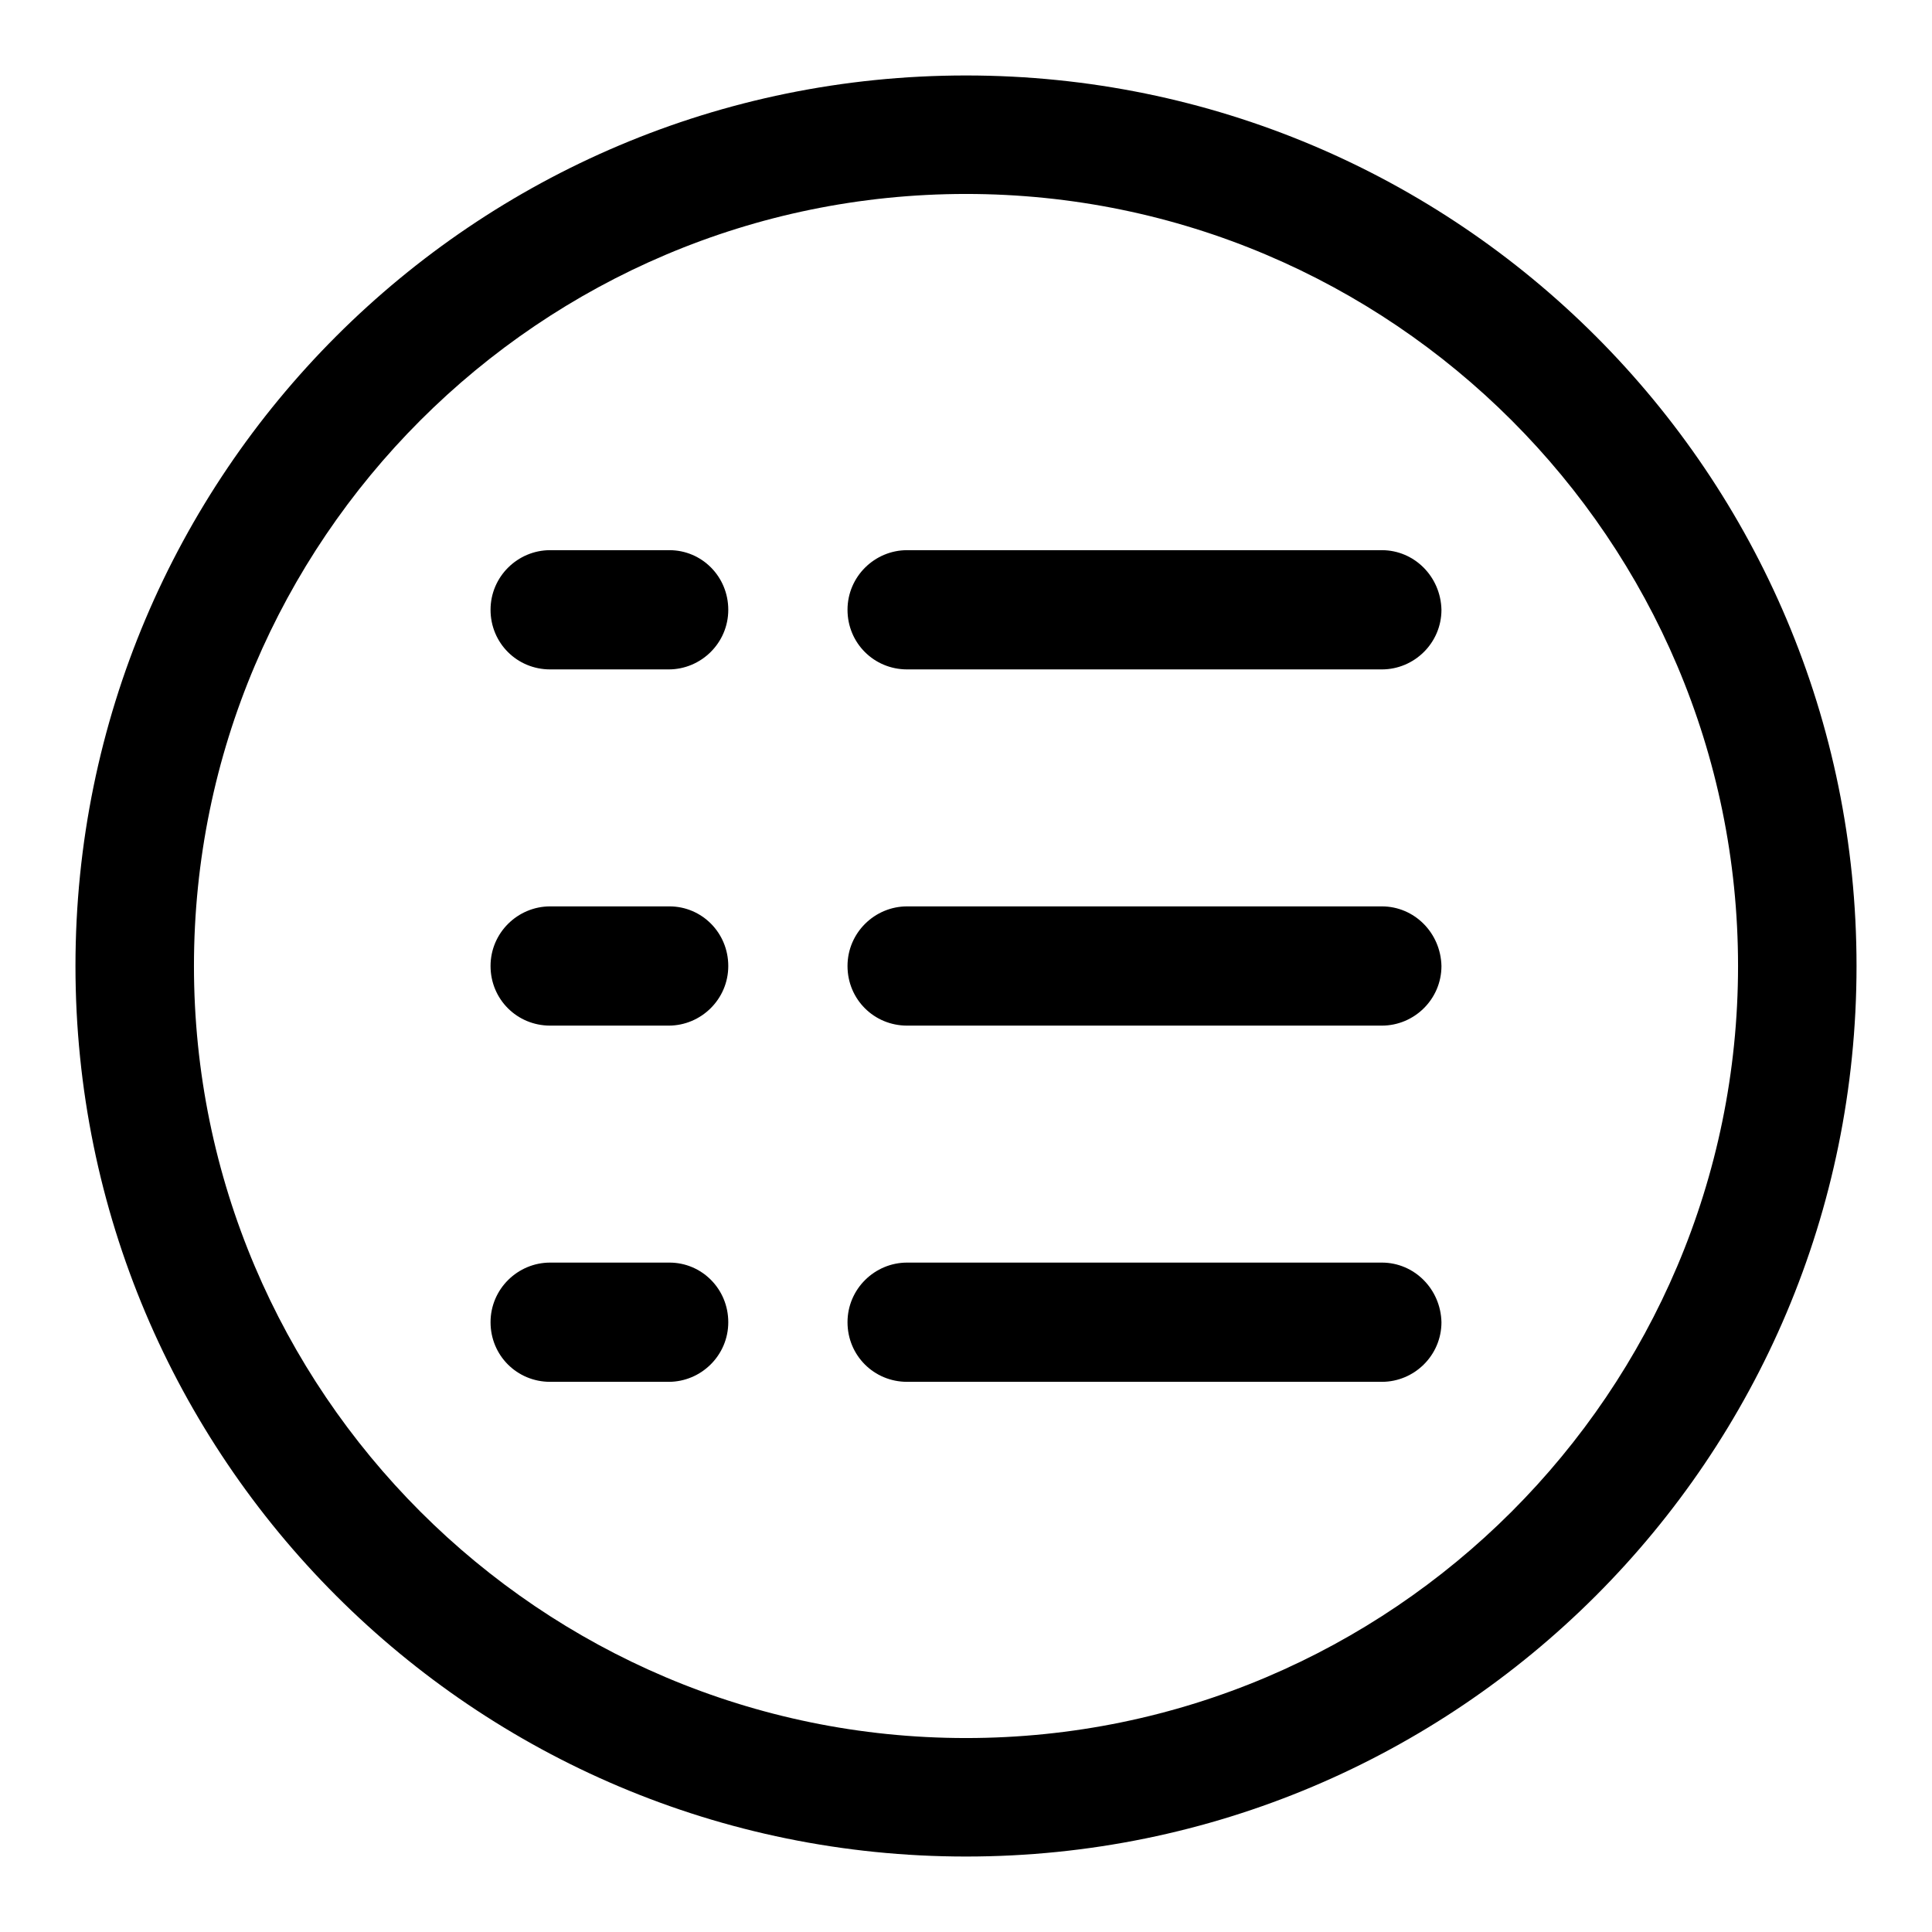
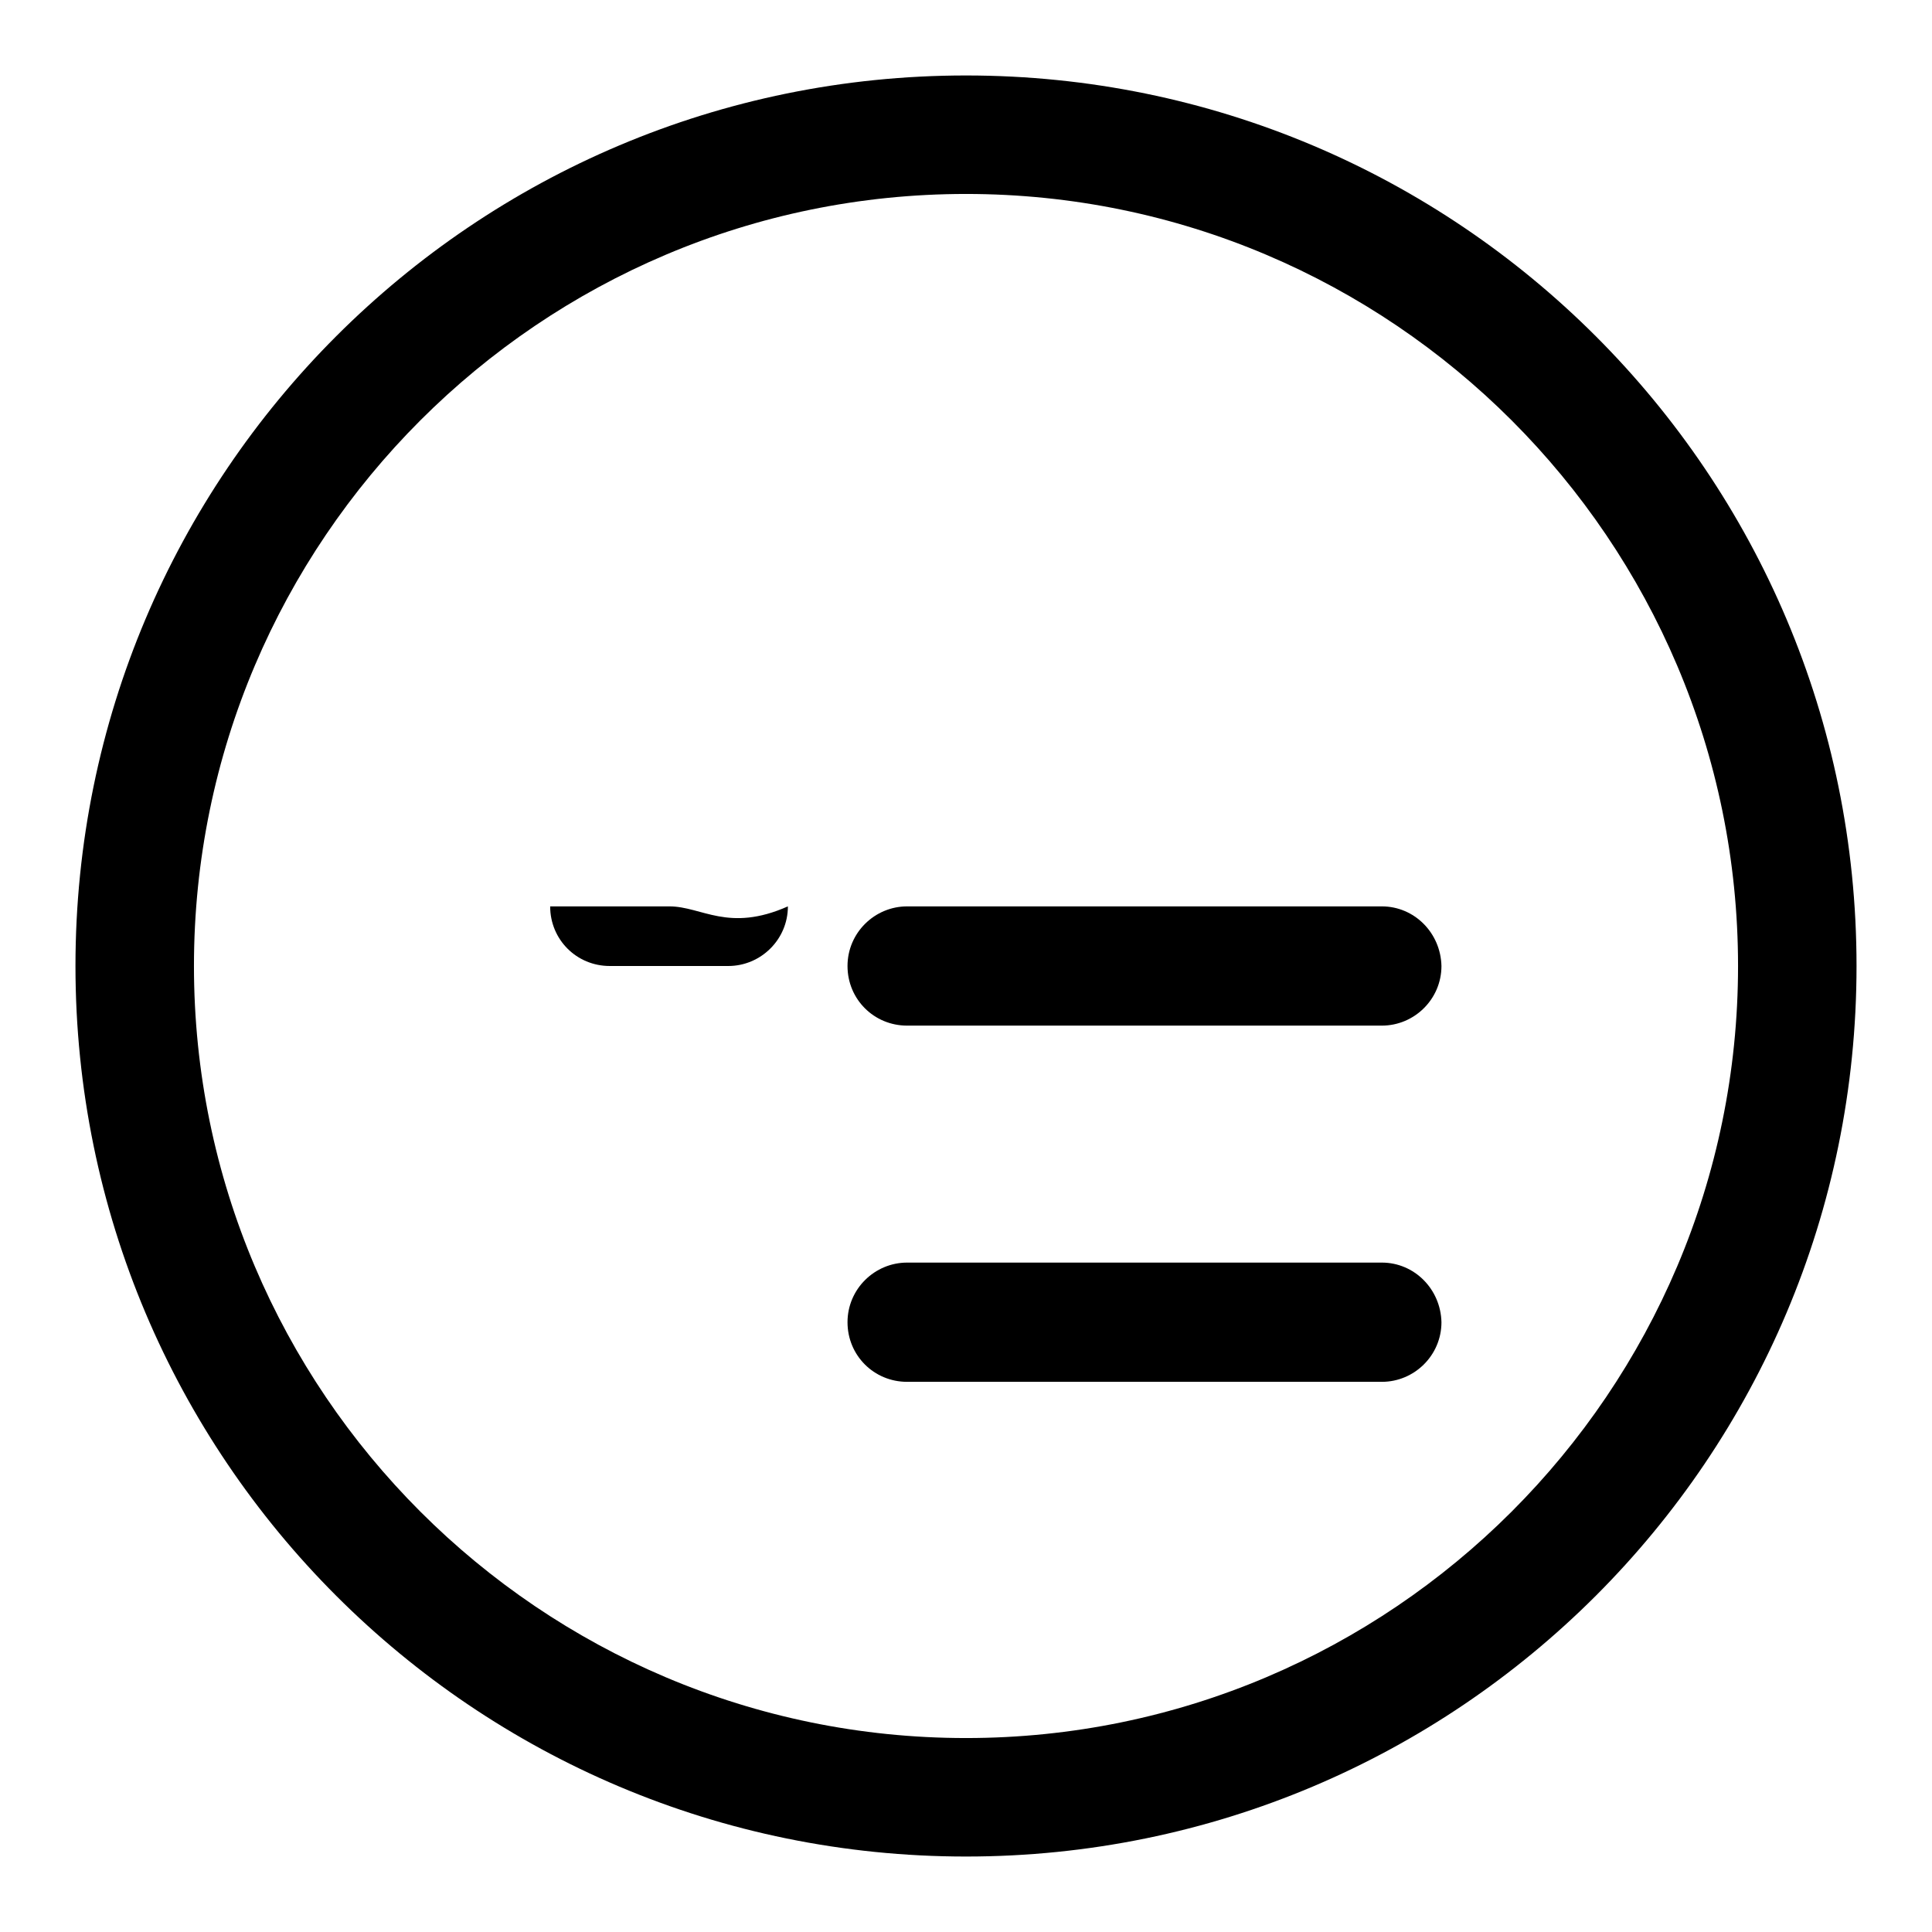
<svg xmlns="http://www.w3.org/2000/svg" version="1.1" x="0px" y="0px" viewBox="0 0 256 256" enable-background="new 0 0 256 256" xml:space="preserve">
  <g>
    <g>
      <path fill="#000000" d="M128,10C62.8,10,10,62.8,10,128c0,65.2,52.8,118,118,118c65.2,0,118-52.8,118-118C246,62.8,193.2,10,128,10z M128,230.3c-56.4,0-102.3-45.9-102.3-102.3C25.7,71.6,71.6,25.7,128,25.7c56.4,0,102.3,45.9,102.3,102.3C230.3,184.4,184.4,230.3,128,230.3z" />
-       <path fill="#000000" d="M183.1,72.9h-62.9c-4.3,0-7.9,3.5-7.9,7.9c0,4.4,3.5,7.9,7.9,7.9h62.9c4.3,0,7.9-3.5,7.9-7.9C190.9,76.4,187.4,72.9,183.1,72.9z" />
      <path fill="#000000" d="M183.1,120.1h-62.9c-4.3,0-7.9,3.5-7.9,7.9c0,4.4,3.5,7.9,7.9,7.9h62.9c4.3,0,7.9-3.5,7.9-7.9C190.9,123.6,187.4,120.1,183.1,120.1z" />
      <path fill="#000000" d="M183.1,167.3h-62.9c-4.3,0-7.9,3.5-7.9,7.9c0,4.4,3.5,7.9,7.9,7.9h62.9c4.3,0,7.9-3.5,7.9-7.9C190.9,170.8,187.4,167.3,183.1,167.3z" />
-       <path fill="#000000" d="M88.7,72.9H72.9c-4.3,0-7.9,3.5-7.9,7.9c0,4.4,3.5,7.9,7.9,7.9h15.7c4.3,0,7.9-3.5,7.9-7.9C96.5,76.4,93,72.9,88.7,72.9z" />
-       <path fill="#000000" d="M88.7,120.1H72.9c-4.3,0-7.9,3.5-7.9,7.9c0,4.4,3.5,7.9,7.9,7.9h15.7c4.3,0,7.9-3.5,7.9-7.9C96.5,123.6,93,120.1,88.7,120.1z" />
-       <path fill="#000000" d="M88.7,167.3H72.9c-4.3,0-7.9,3.5-7.9,7.9c0,4.4,3.5,7.9,7.9,7.9h15.7c4.3,0,7.9-3.5,7.9-7.9C96.5,170.8,93,167.3,88.7,167.3z" />
+       <path fill="#000000" d="M88.7,120.1H72.9c0,4.4,3.5,7.9,7.9,7.9h15.7c4.3,0,7.9-3.5,7.9-7.9C96.5,123.6,93,120.1,88.7,120.1z" />
    </g>
  </g>
</svg>